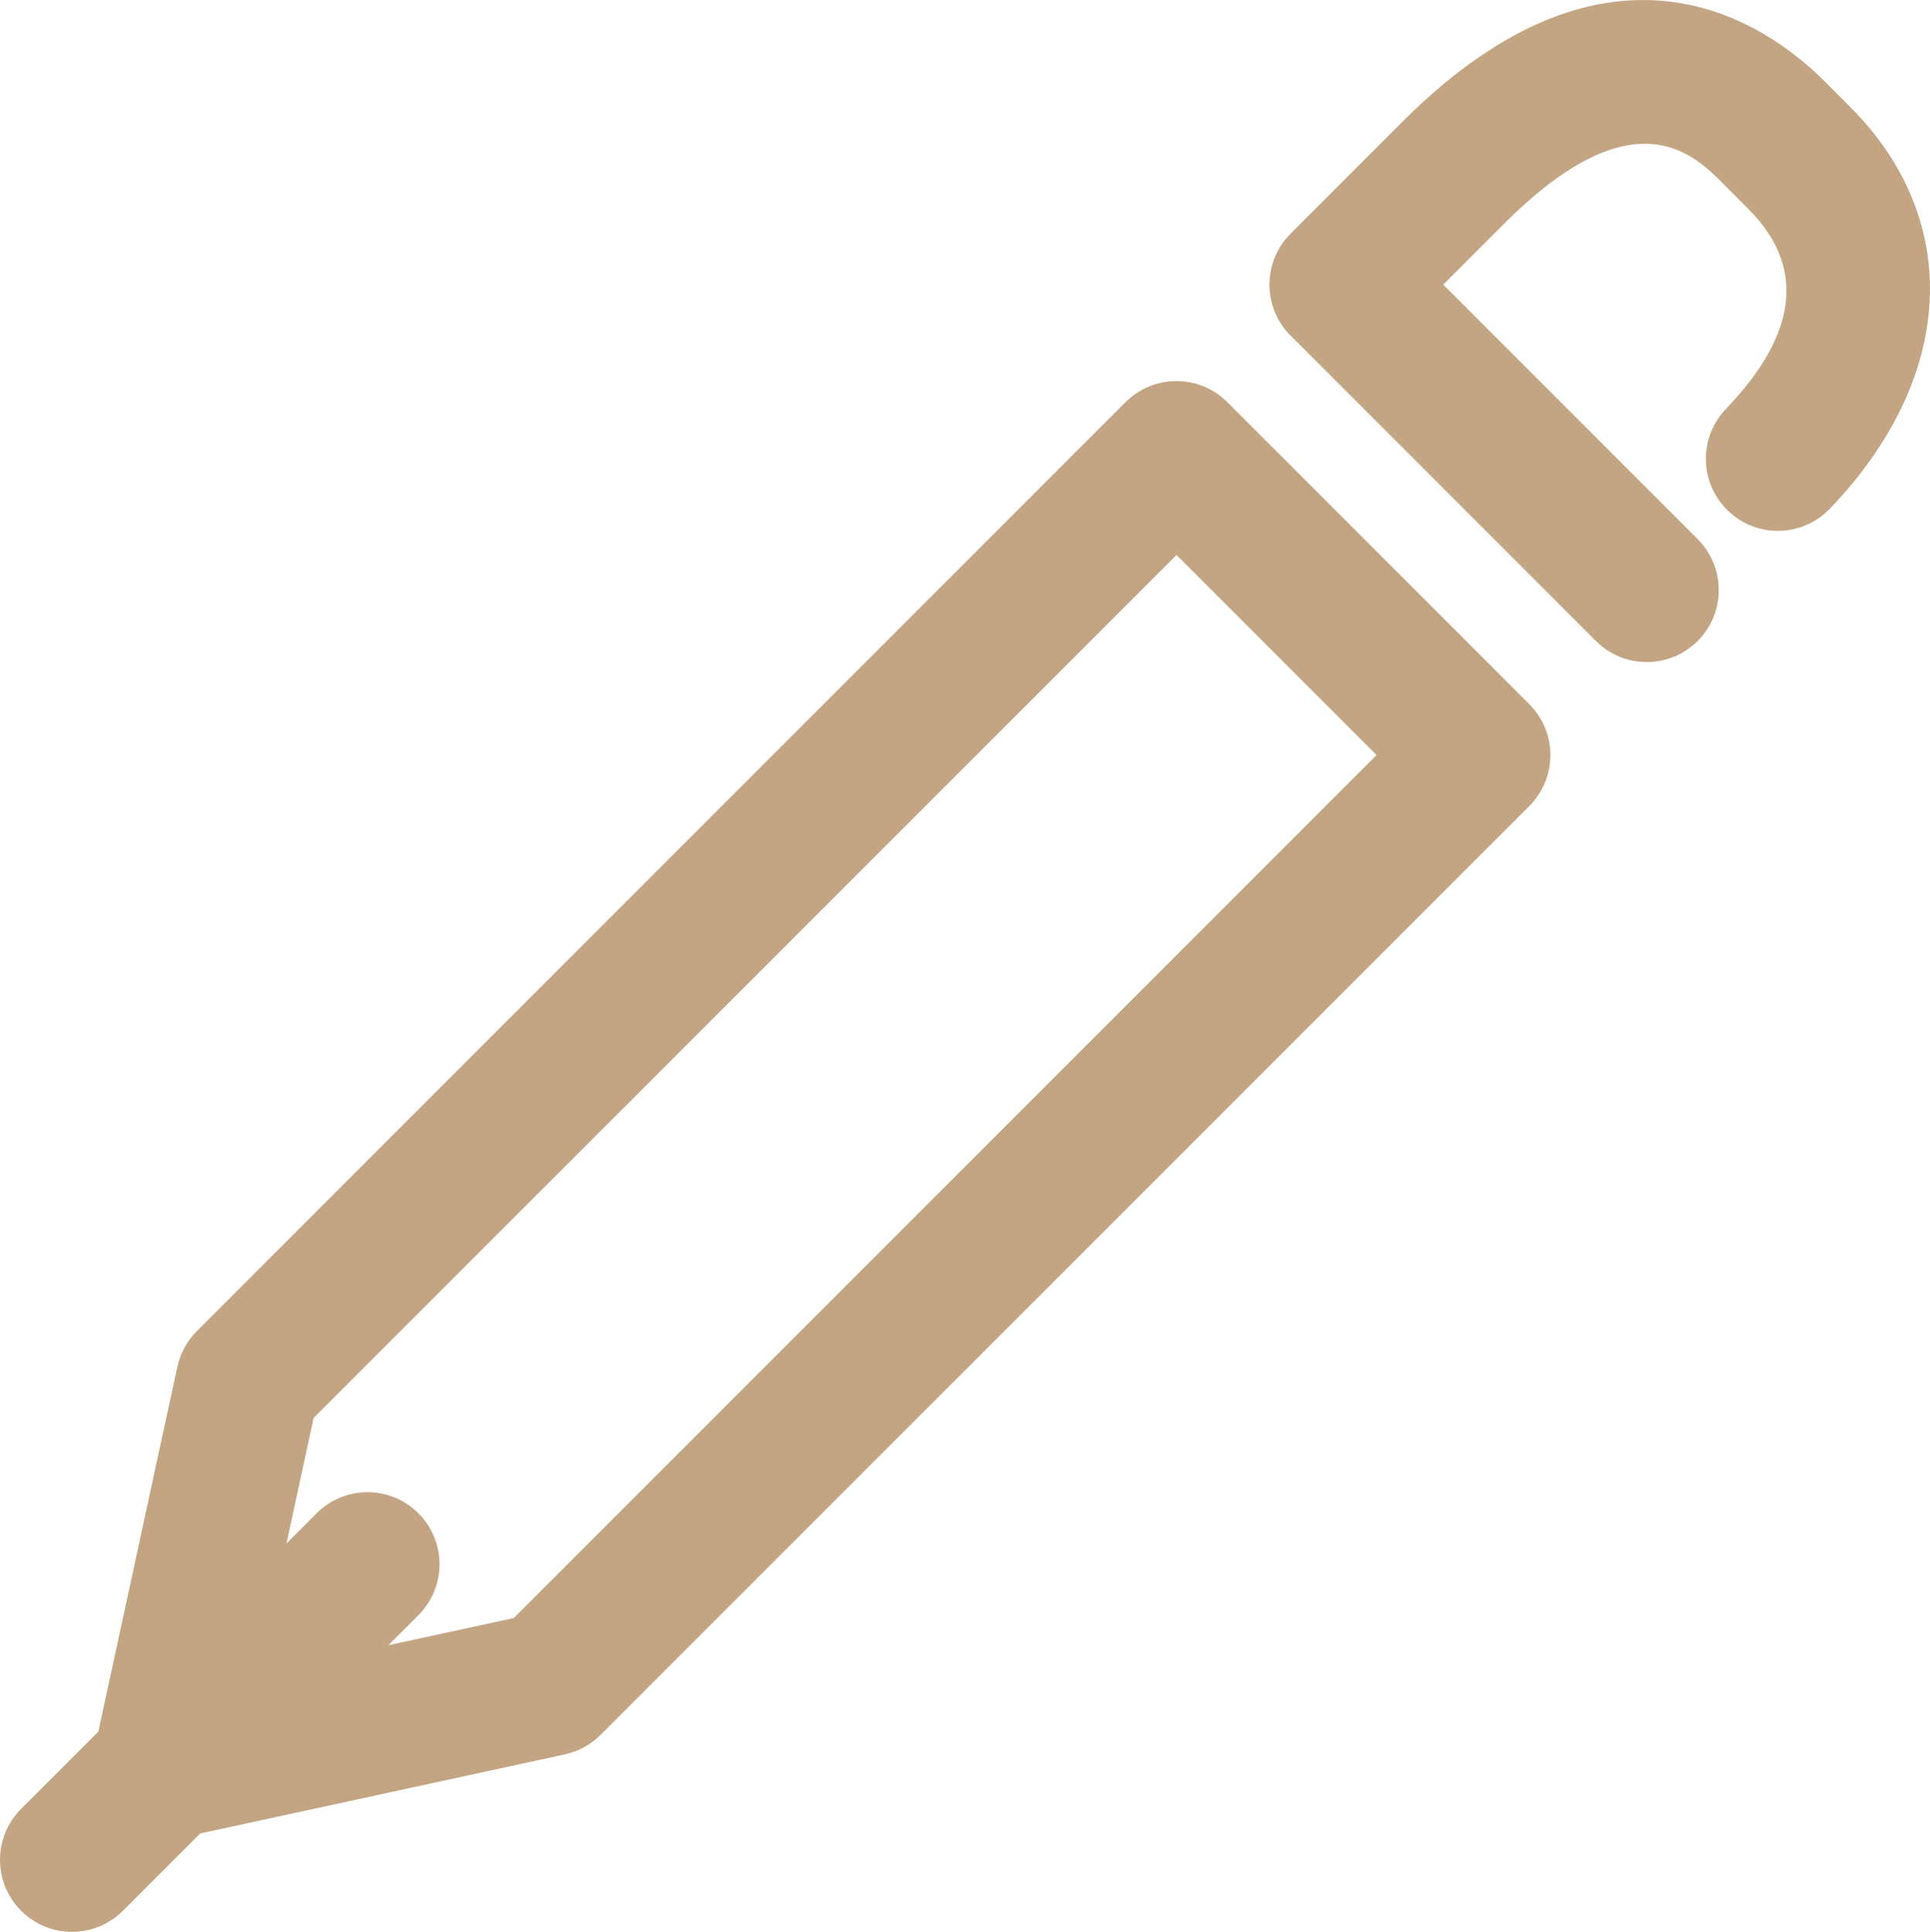
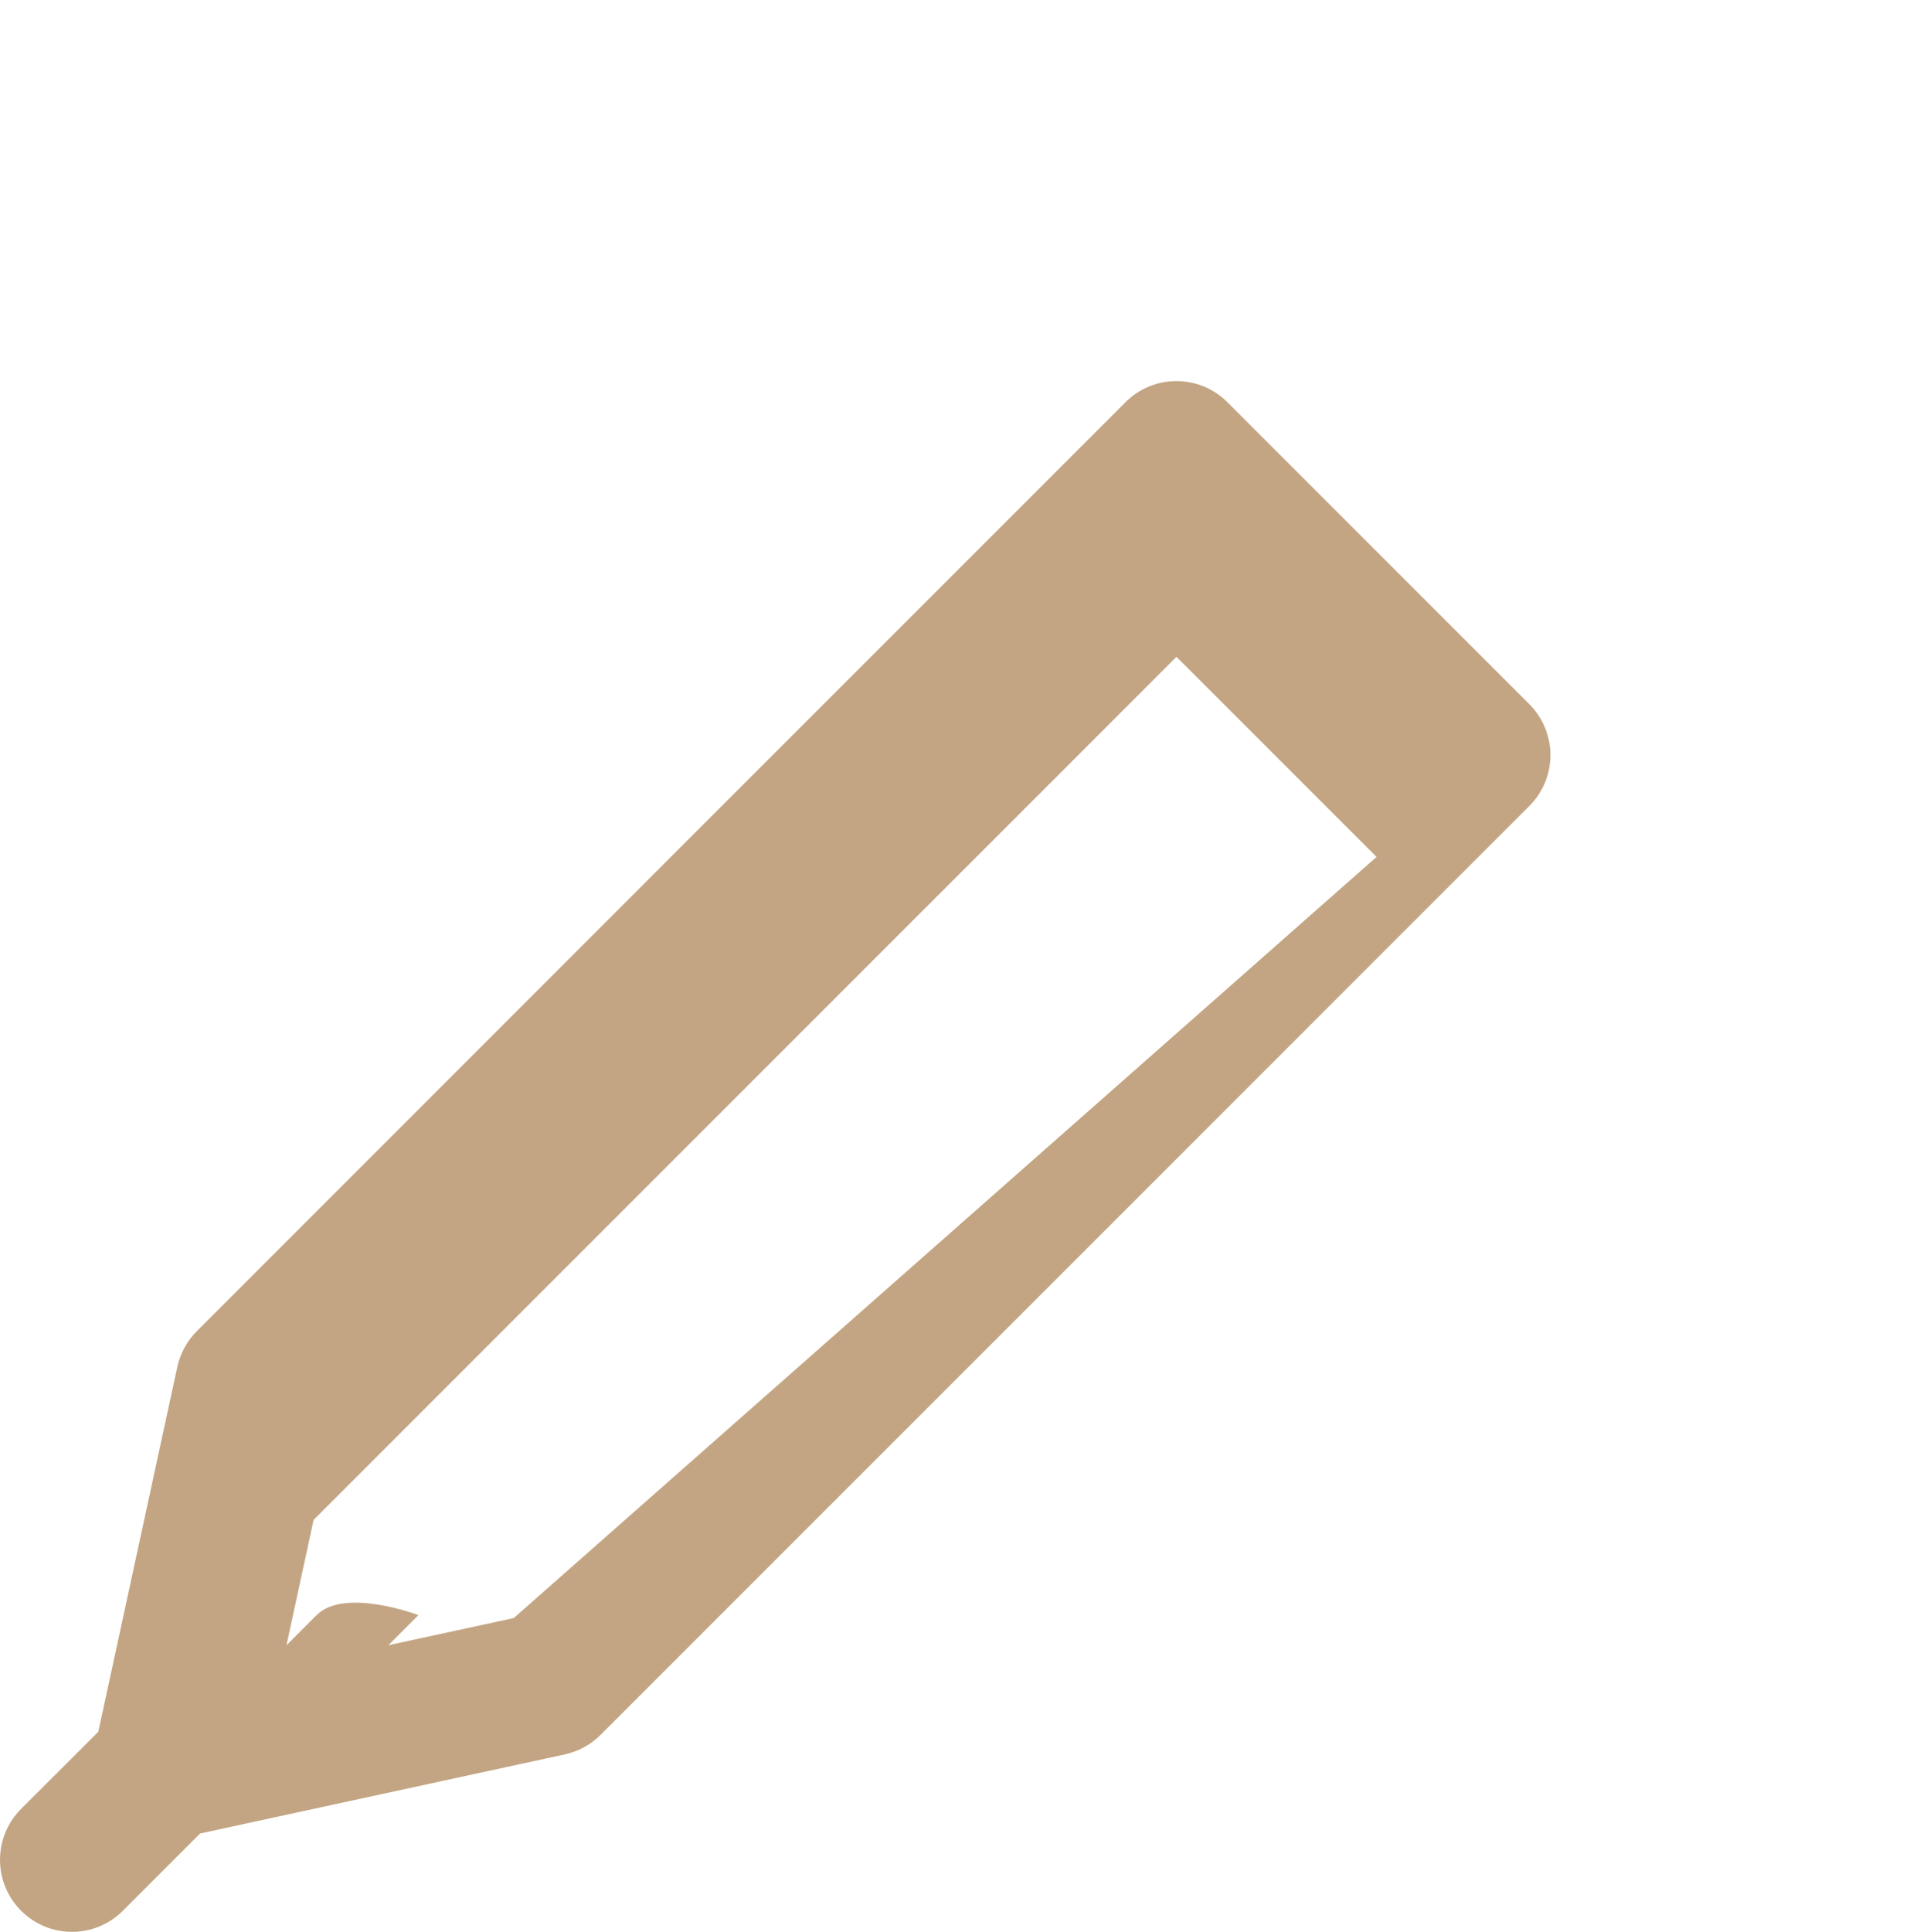
<svg xmlns="http://www.w3.org/2000/svg" version="1.1" id="icons" x="0px" y="0px" width="37.128px" height="37.155px" viewBox="0 0 37.128 37.155" enable-background="new 0 0 37.128 37.155" xml:space="preserve">
  <g>
    <g>
-       <path fill="#C3A583" d="M23.611,7.735c-0.541-0.541-1.418-0.541-1.959,0L3.786,25.602c-0.188,0.188-0.318,0.426-0.375,0.687    l-1.52,7.017L0.406,34.79c-0.541,0.541-0.541,1.418,0,1.959c0.271,0.271,0.625,0.406,0.979,0.406s0.709-0.136,0.979-0.406    l1.486-1.486l7.016-1.521c0.261-0.057,0.499-0.187,0.687-0.375L29.42,15.502c0.26-0.26,0.406-0.612,0.406-0.979    s-0.146-0.72-0.406-0.979L23.611,7.735z M9.883,31.12l-2.412,0.522l0.578-0.578c0.541-0.541,0.541-1.418,0-1.959    s-1.418-0.541-1.959,0l-0.579,0.579l0.522-2.412l16.599-16.598l3.849,3.848L9.883,31.12z" />
-       <path fill="#C3A583" d="M35.594,2.059L35.097,1.56c-1.104-1.102-4.103-3.233-8.118,0.781l-2.153,2.154    c-0.541,0.541-0.54,1.419,0.001,1.96c0.001,0.001,0.002,0.001,0.003,0.002l5.871,5.871c0.271,0.271,0.625,0.406,0.979,0.406    s0.709-0.136,0.979-0.406c0.541-0.541,0.541-1.418,0-1.959l-4.895-4.895L28.938,4.3c2.488-2.487,3.644-1.334,4.198-0.781    l0.497,0.499c1.105,1.104,0.961,2.398-0.43,3.846c-0.53,0.552-0.513,1.429,0.039,1.959c0.269,0.259,0.614,0.387,0.96,0.387    c0.363,0,0.728-0.143,0.999-0.426C37.619,7.268,37.772,4.235,35.594,2.059z" />
+       <path fill="#C3A583" d="M23.611,7.735c-0.541-0.541-1.418-0.541-1.959,0L3.786,25.602c-0.188,0.188-0.318,0.426-0.375,0.687    l-1.52,7.017L0.406,34.79c-0.541,0.541-0.541,1.418,0,1.959c0.271,0.271,0.625,0.406,0.979,0.406s0.709-0.136,0.979-0.406    l1.486-1.486l7.016-1.521c0.261-0.057,0.499-0.187,0.687-0.375L29.42,15.502c0.26-0.26,0.406-0.612,0.406-0.979    s-0.146-0.72-0.406-0.979L23.611,7.735z M9.883,31.12l-2.412,0.522l0.578-0.578s-1.418-0.541-1.959,0l-0.579,0.579l0.522-2.412l16.599-16.598l3.849,3.848L9.883,31.12z" />
    </g>
  </g>
</svg>